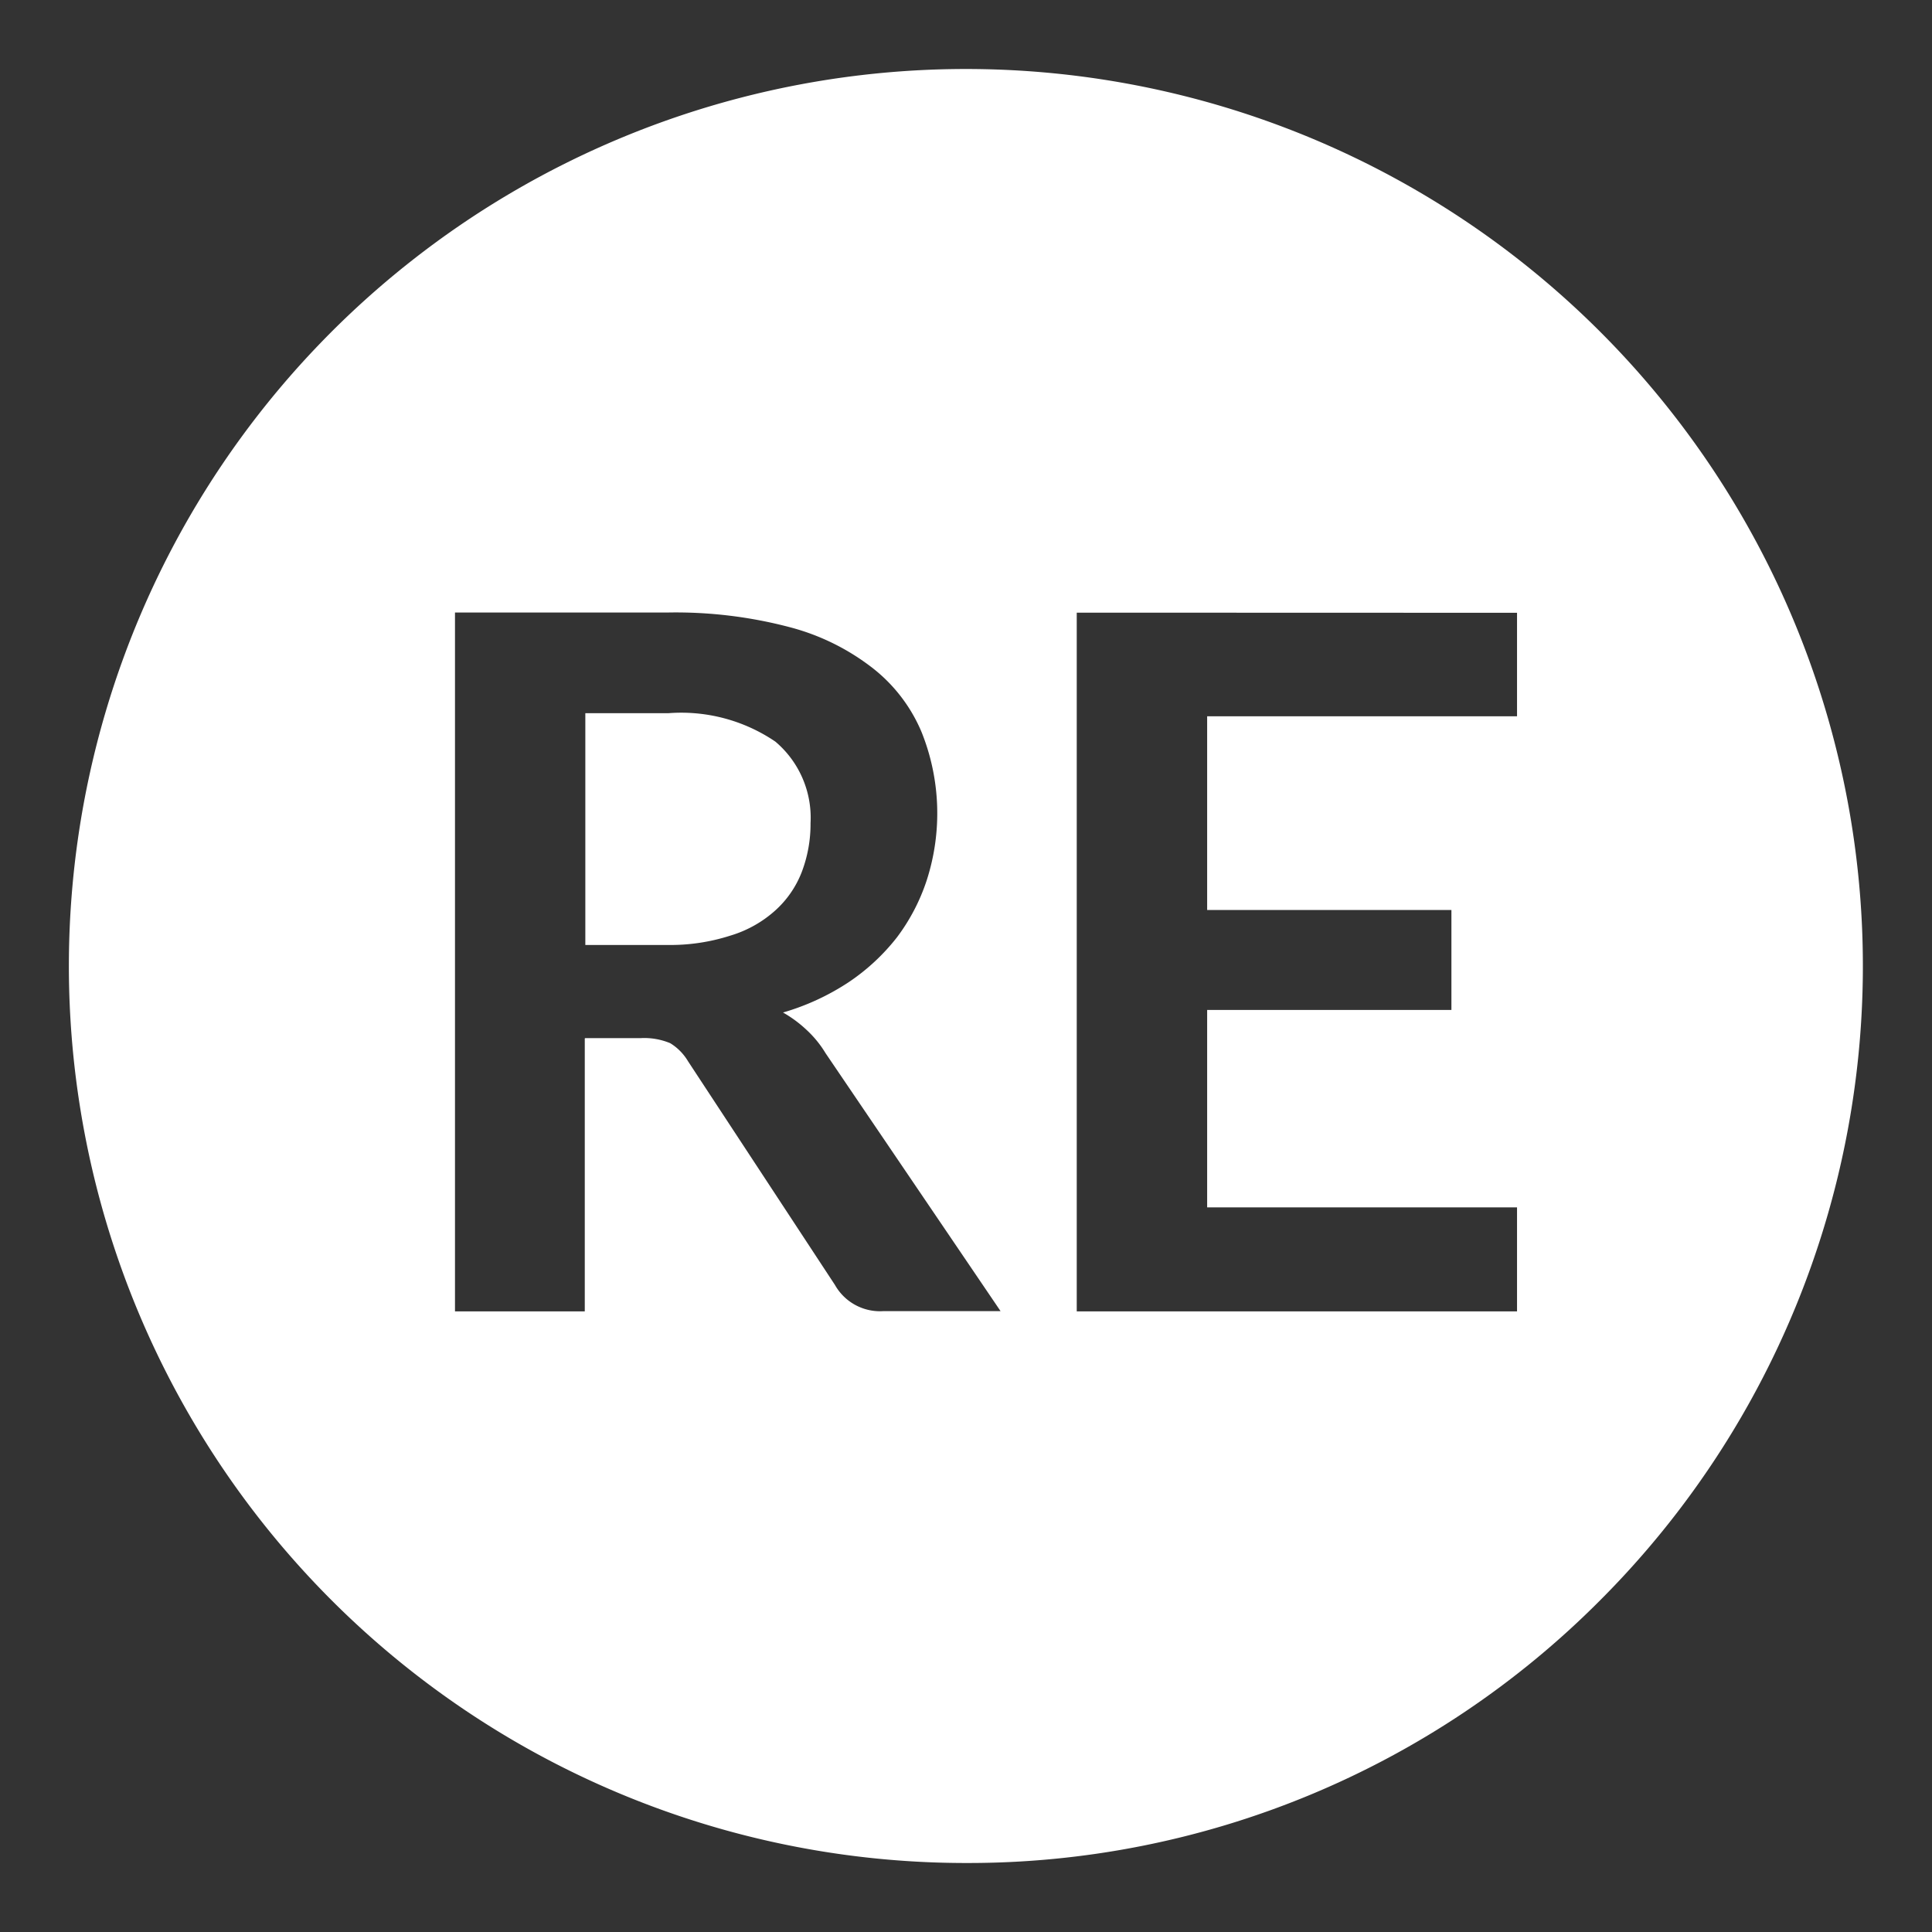
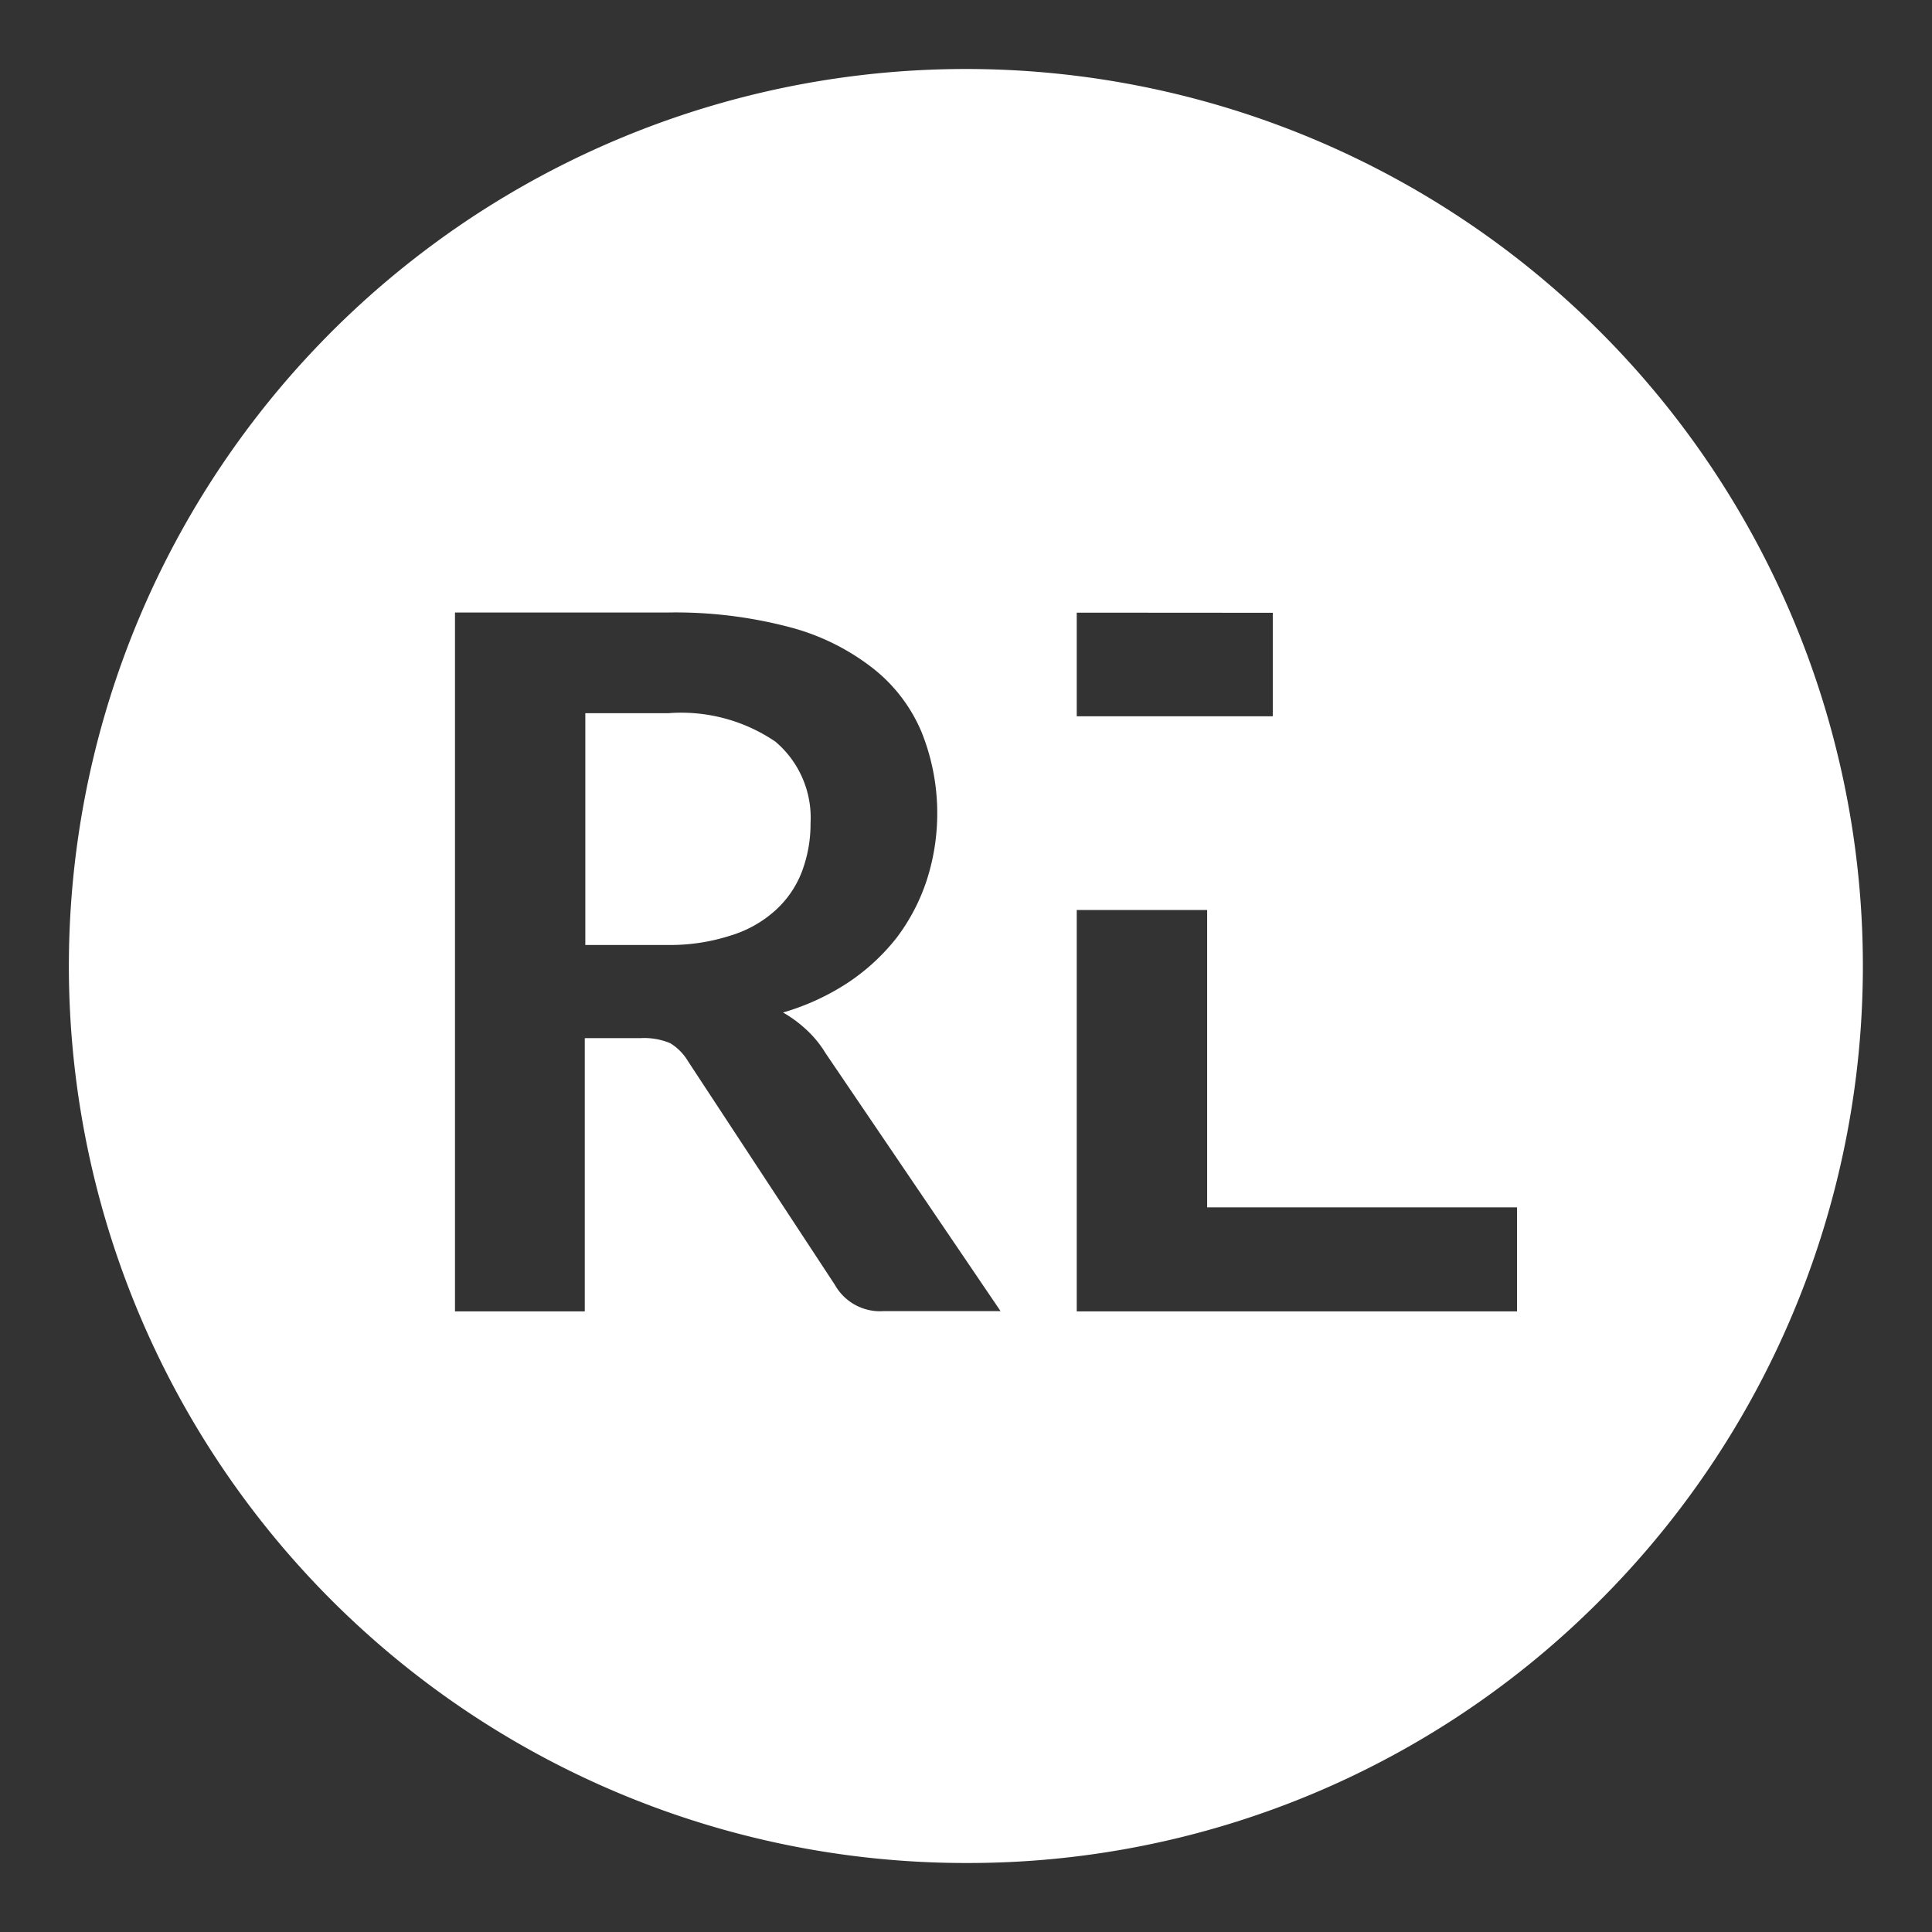
<svg xmlns="http://www.w3.org/2000/svg" width="28" height="28" viewBox="0 0 28 28">
  <rect x="0" y="0" width="28" height="28" fill="#333333" stroke="none" />
  <g id="ico_ficha_reunion" transform="translate(-19.578 7.006)">
-     <rect id="Rectángulo_1026" data-name="Rectángulo 1026" width="28" height="28" rx="14" transform="translate(19.578 -7.006)" fill="#007936" opacity="0" />
-     <path id="Exclusión_38" data-name="Exclusión 38" d="M6714.578,16402.994a13,13,0,1,1,9.192-3.809A12.914,12.914,0,0,1,6714.578,16402.994Zm1.605-18.121h0V16395h6.381v-1.508h-4.491v-2.861h3.54v-1.449h-3.54v-2.807h4.491v-1.5Zm-7.122,6.166h.807a.976.976,0,0,1,.424.074.766.766,0,0,1,.259.264l2.128,3.24a.75.75,0,0,0,.7.379h1.7l-2.536-3.738a1.551,1.551,0,0,0-.28-.342,1.778,1.778,0,0,0-.337-.248,3.482,3.482,0,0,0,.951-.439,3.023,3.023,0,0,0,.7-.65,2.852,2.852,0,0,0,.432-.828,3.161,3.161,0,0,0-.074-2.145,2.314,2.314,0,0,0-.7-.922,3.327,3.327,0,0,0-1.21-.6,6.477,6.477,0,0,0-1.766-.213h-3.087V16395h1.881v-3.957Zm1.177-1.35h-1.177v-3.359h1.206a2.427,2.427,0,0,1,1.548.412,1.445,1.445,0,0,1,.51,1.182,1.956,1.956,0,0,1-.127.707,1.453,1.453,0,0,1-.383.557,1.7,1.7,0,0,1-.65.365A2.846,2.846,0,0,1,6710.239,16389.689Z" transform="translate(-6681 -16383)" fill="#fff" />
+     <path id="Exclusión_38" data-name="Exclusión 38" d="M6714.578,16402.994a13,13,0,1,1,9.192-3.809A12.914,12.914,0,0,1,6714.578,16402.994Zm1.605-18.121h0V16395h6.381v-1.508h-4.491v-2.861v-1.449h-3.54v-2.807h4.491v-1.5Zm-7.122,6.166h.807a.976.976,0,0,1,.424.074.766.766,0,0,1,.259.264l2.128,3.24a.75.75,0,0,0,.7.379h1.7l-2.536-3.738a1.551,1.551,0,0,0-.28-.342,1.778,1.778,0,0,0-.337-.248,3.482,3.482,0,0,0,.951-.439,3.023,3.023,0,0,0,.7-.65,2.852,2.852,0,0,0,.432-.828,3.161,3.161,0,0,0-.074-2.145,2.314,2.314,0,0,0-.7-.922,3.327,3.327,0,0,0-1.21-.6,6.477,6.477,0,0,0-1.766-.213h-3.087V16395h1.881v-3.957Zm1.177-1.35h-1.177v-3.359h1.206a2.427,2.427,0,0,1,1.548.412,1.445,1.445,0,0,1,.51,1.182,1.956,1.956,0,0,1-.127.707,1.453,1.453,0,0,1-.383.557,1.7,1.7,0,0,1-.65.365A2.846,2.846,0,0,1,6710.239,16389.689Z" transform="translate(-6681 -16383)" fill="#fff" />
  </g>
</svg>